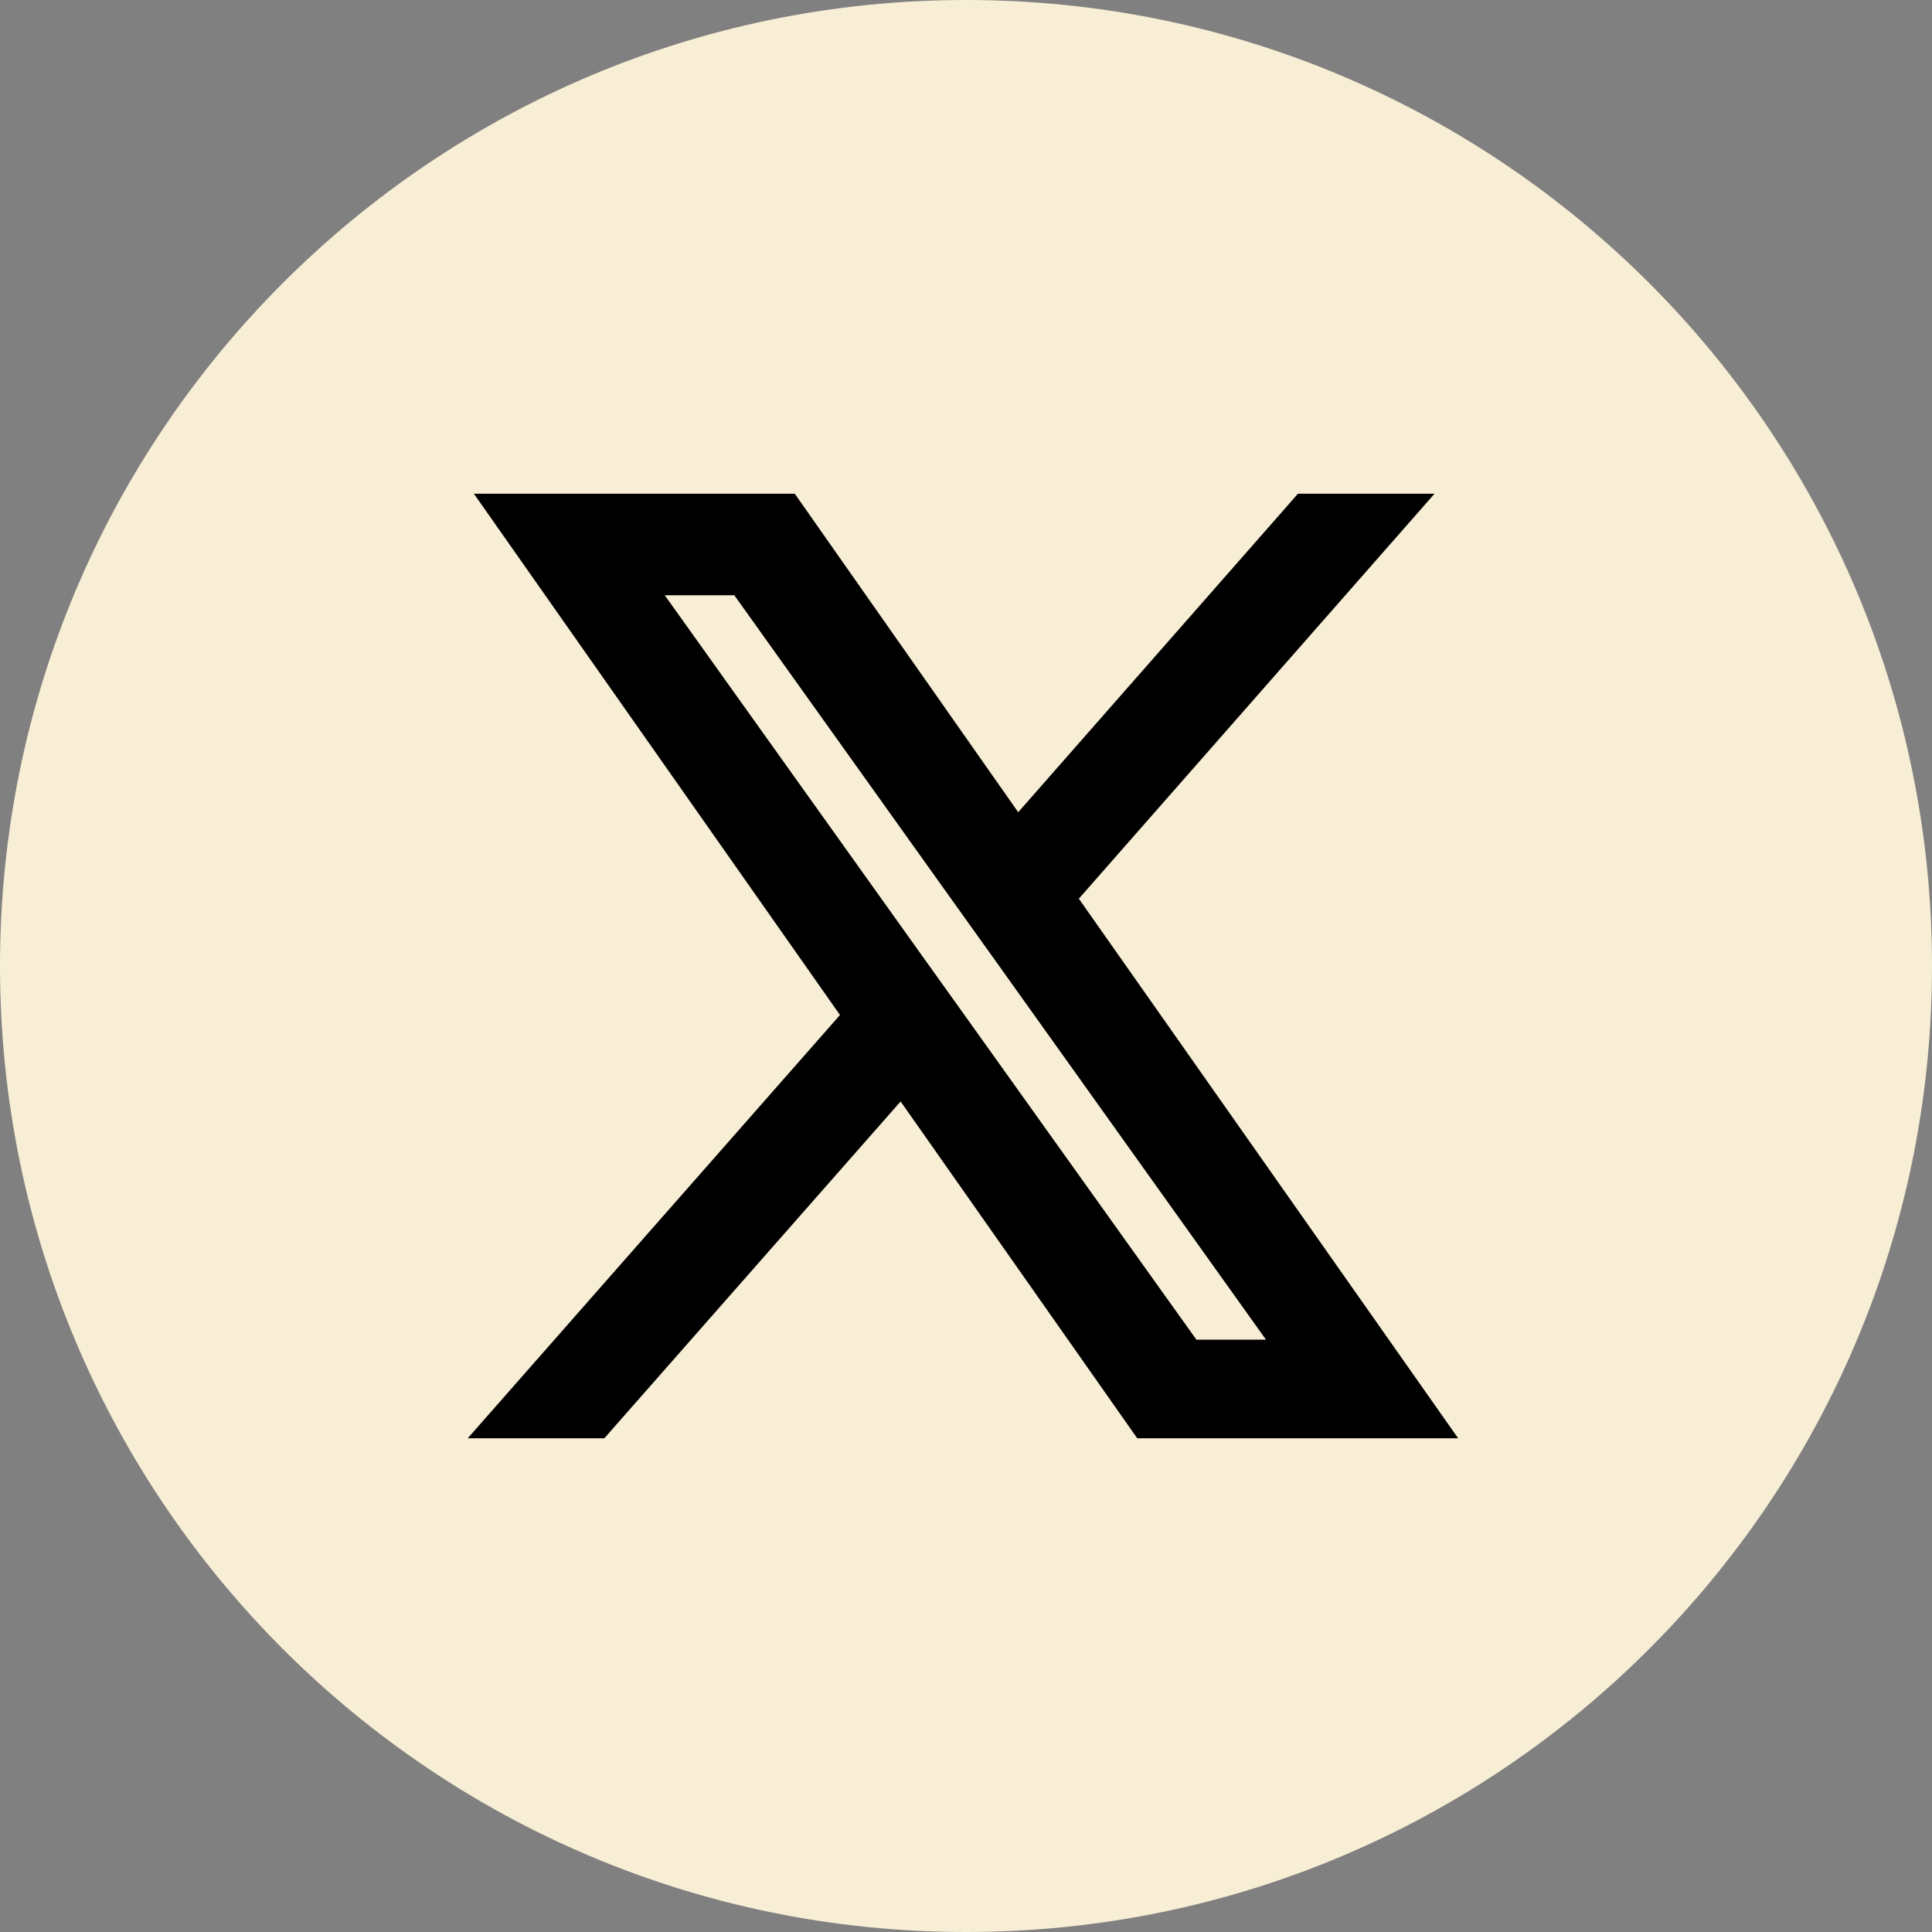
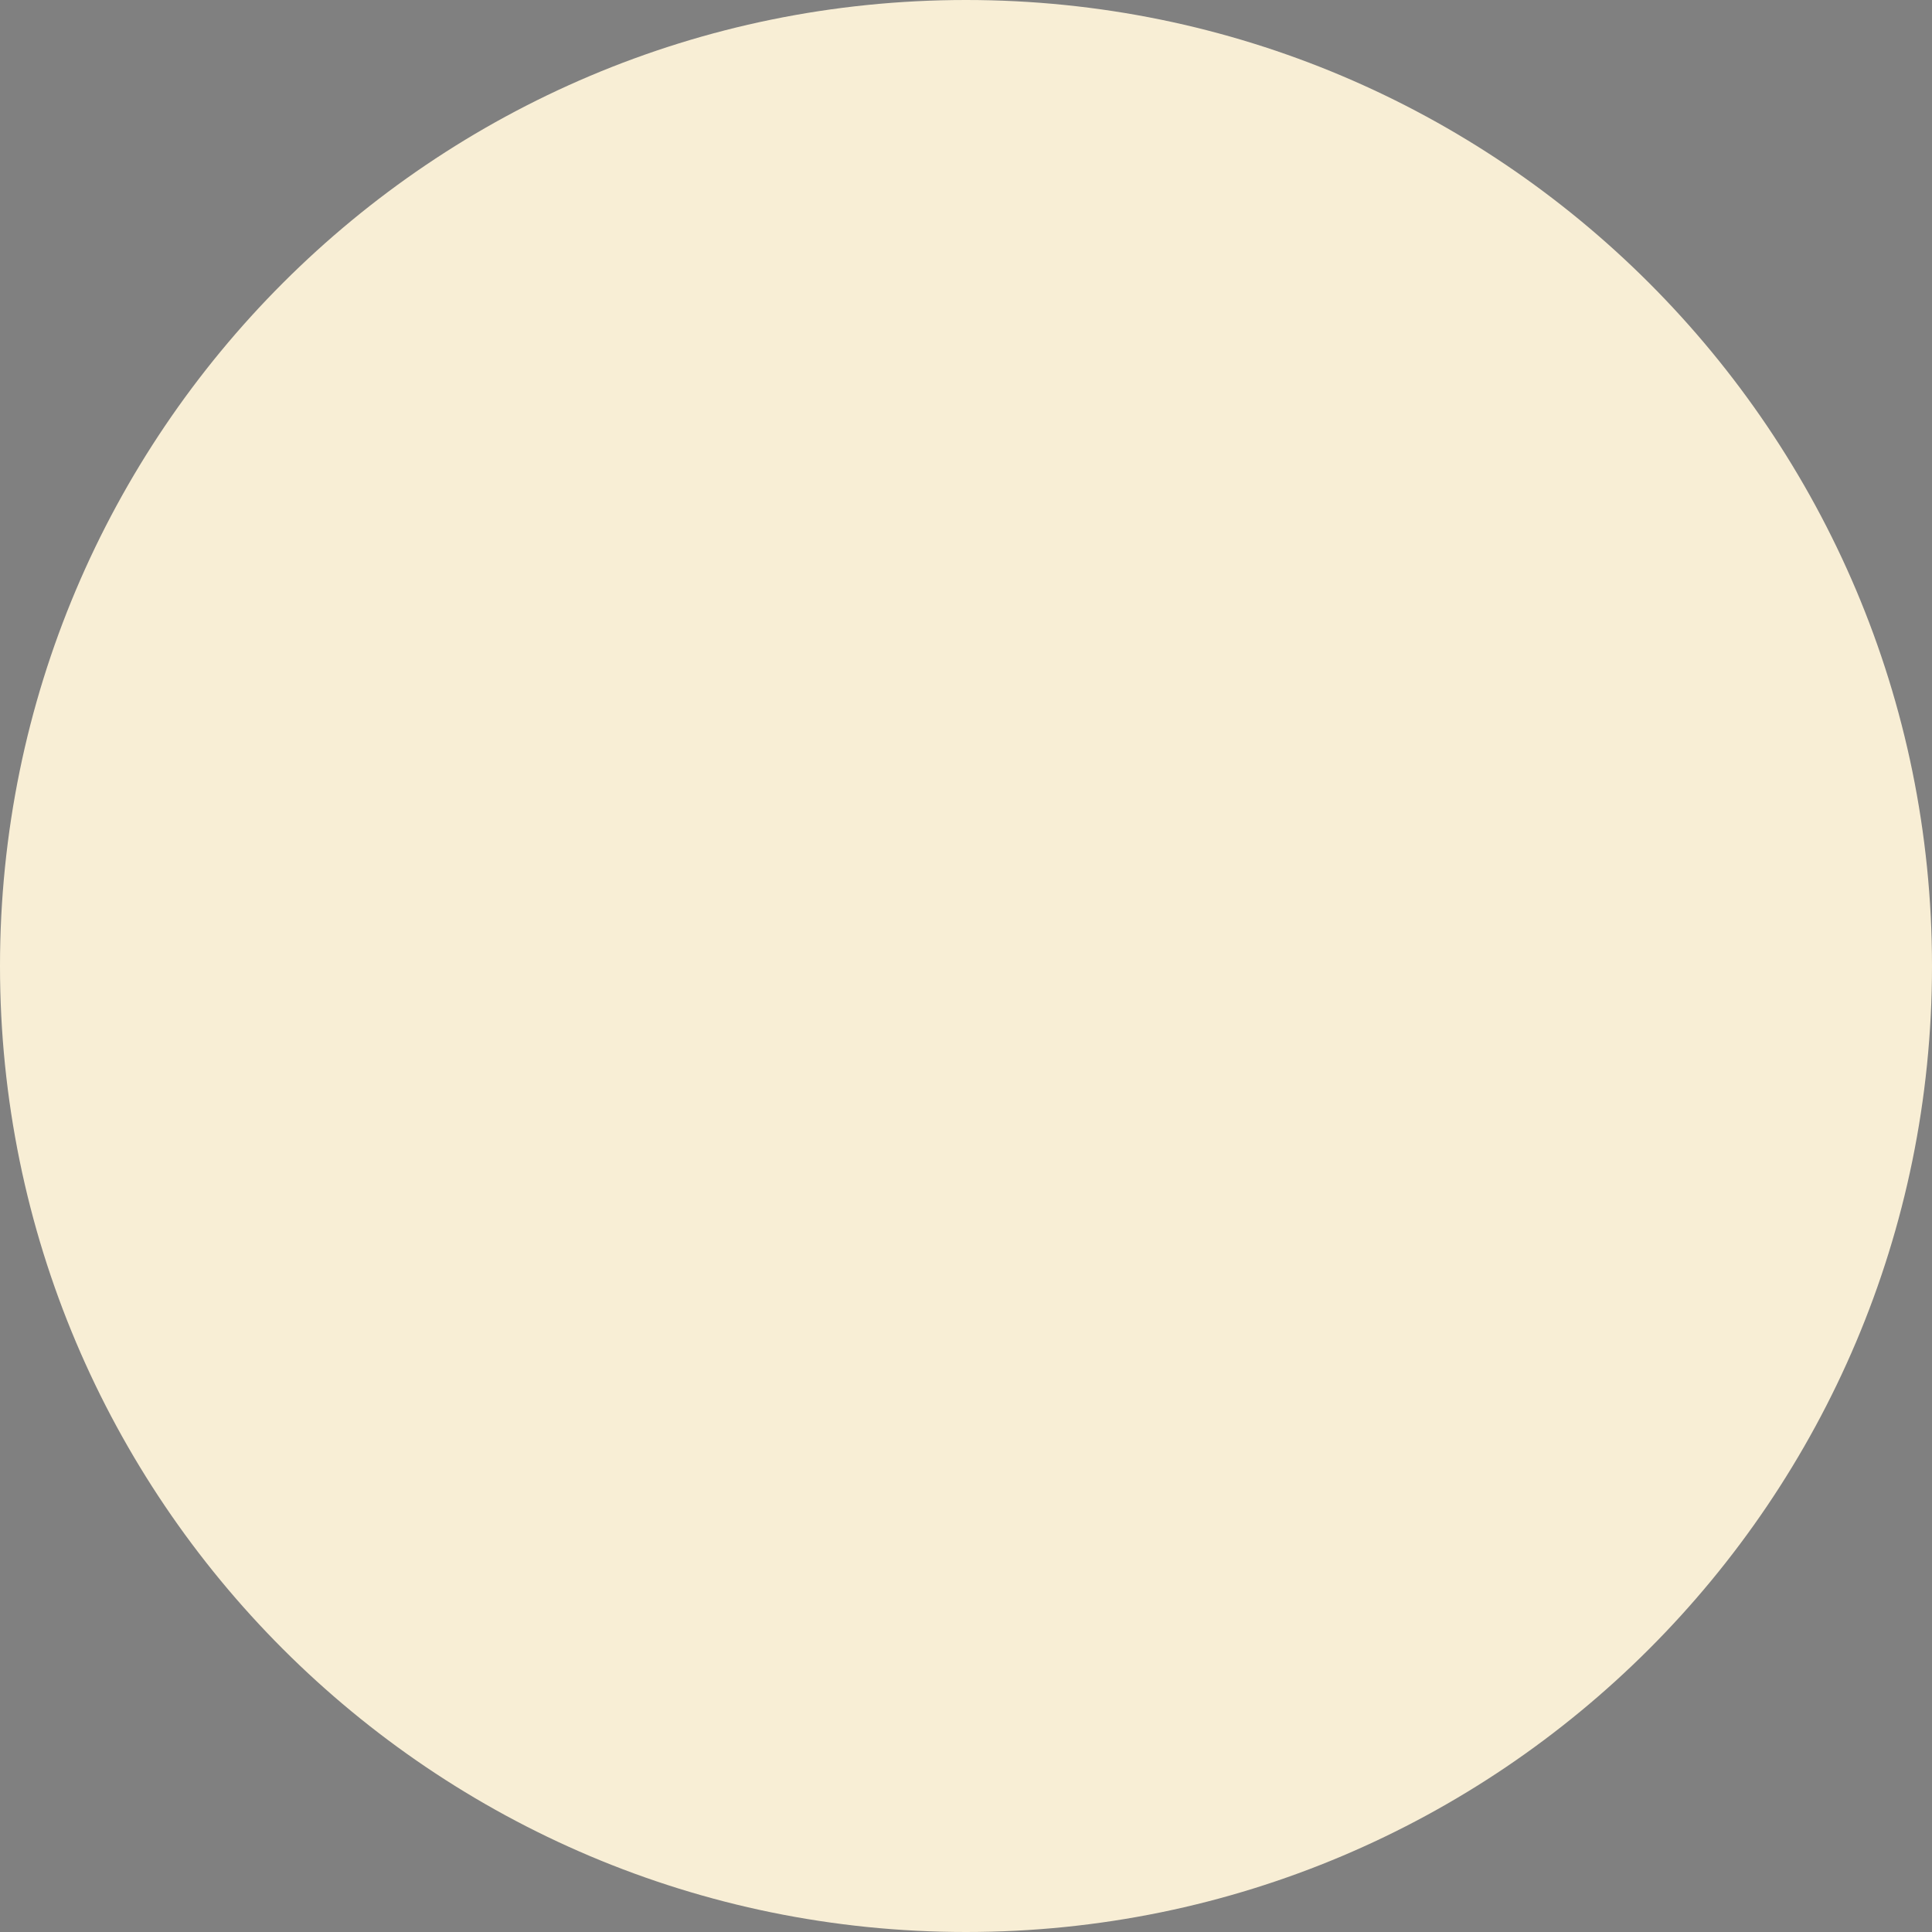
<svg xmlns="http://www.w3.org/2000/svg" width="45" height="45" viewBox="0 0 45 45" fill="none">
  <rect x="0" y="0" width="45" height="45" fill="#808080" stroke="none" />
  <g clip-path="url(#clip0_7102_4588)">
    <path d="M22.5 45C34.926 45 45 34.926 45 22.5C45 10.074 34.926 0 22.5 0C10.074 0 0 10.074 0 22.5C0 34.926 10.074 45 22.5 45Z" fill="#F8EED5" />
-     <path d="M24.493 20.898L32.308 12H30.458L23.672 19.726L18.252 12H12L20.2 23.676L12 33H13.85L21.021 24.848L26.748 33H33L24.493 20.898ZM21.951 23.783L21.12 22.621L14.512 13.365H17.361L22.693 20.83L23.524 21.992L30.458 31.703H27.609L21.951 23.783Z" fill="black" stroke="black" />
  </g>
  <defs>
    <clipPath id="clip0_7102_4588">
      <rect width="45" height="45" fill="white" />
    </clipPath>
  </defs>
</svg>